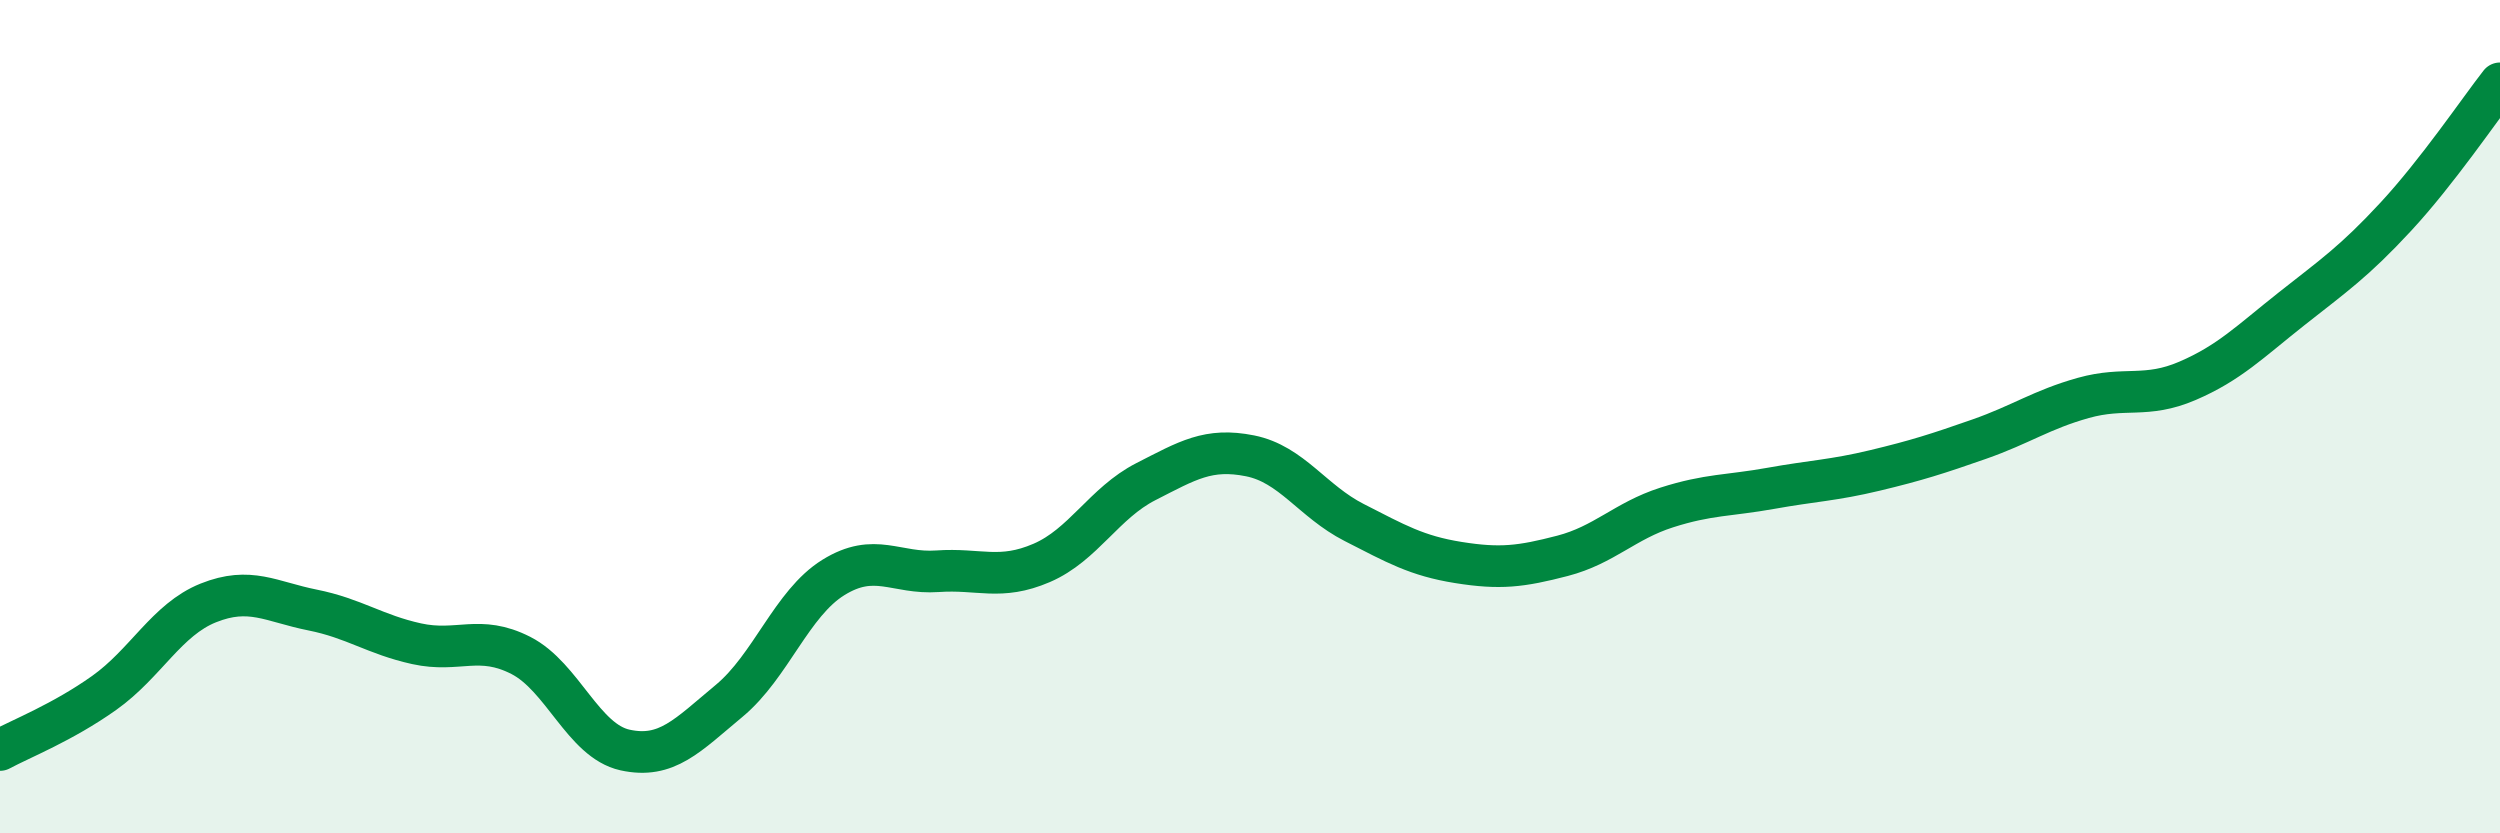
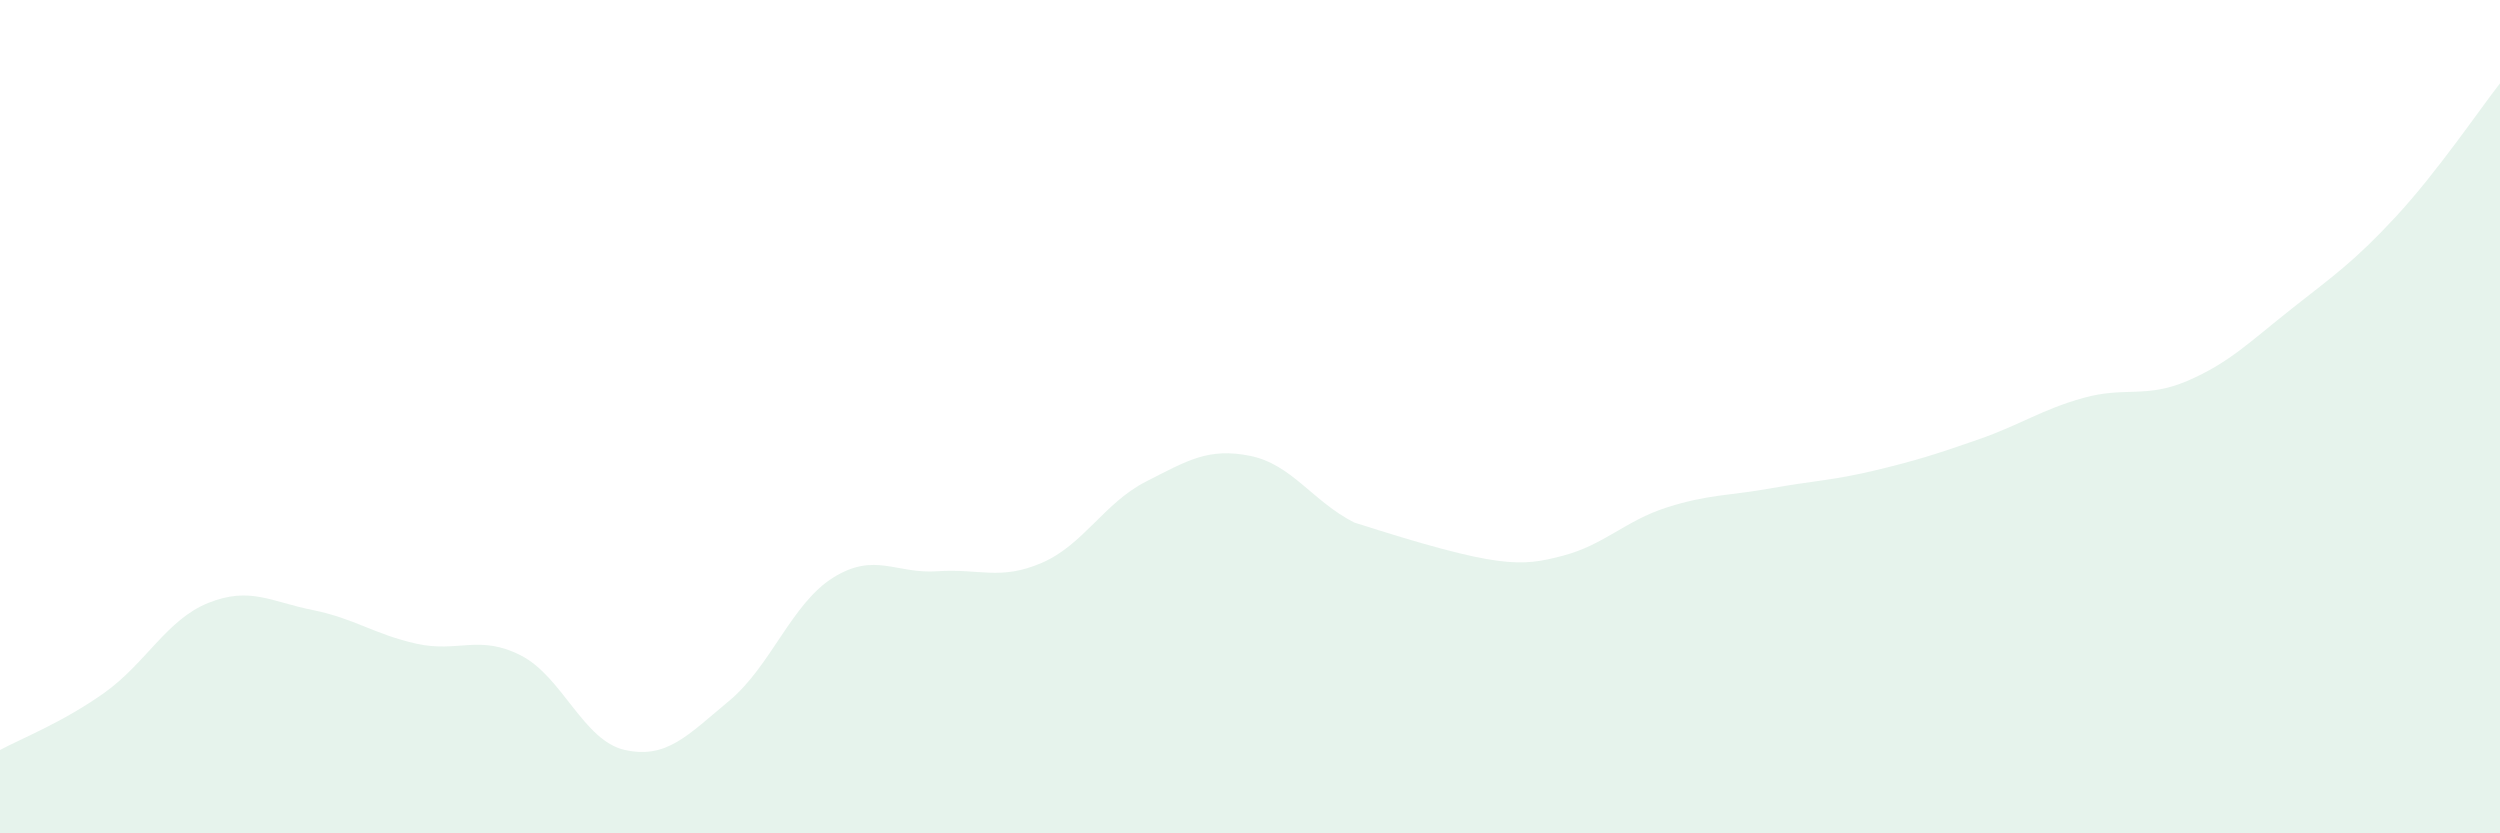
<svg xmlns="http://www.w3.org/2000/svg" width="60" height="20" viewBox="0 0 60 20">
-   <path d="M 0,18 C 0.5,17.73 1.5,17.34 2.5,16.63 C 3.5,15.92 4,14.87 5,14.47 C 6,14.07 6.5,14.44 7.5,14.64 C 8.5,14.84 9,15.23 10,15.45 C 11,15.67 11.5,15.22 12.5,15.73 C 13.5,16.24 14,17.78 15,18 C 16,18.22 16.5,17.65 17.5,16.82 C 18.5,15.99 19,14.48 20,13.86 C 21,13.24 21.5,13.78 22.5,13.71 C 23.5,13.64 24,13.94 25,13.51 C 26,13.08 26.5,12.07 27.5,11.56 C 28.5,11.05 29,10.74 30,10.94 C 31,11.14 31.5,12.03 32.5,12.54 C 33.5,13.05 34,13.34 35,13.5 C 36,13.66 36.5,13.6 37.5,13.34 C 38.5,13.08 39,12.5 40,12.18 C 41,11.86 41.5,11.9 42.5,11.72 C 43.5,11.54 44,11.53 45,11.29 C 46,11.05 46.5,10.89 47.5,10.54 C 48.5,10.19 49,9.83 50,9.55 C 51,9.27 51.5,9.57 52.5,9.14 C 53.5,8.71 54,8.2 55,7.41 C 56,6.62 56.5,6.28 57.5,5.2 C 58.5,4.12 59.5,2.64 60,2L60 20L0 20Z" fill="#008740" opacity="0.1" stroke-linecap="round" stroke-linejoin="round" />
-   <path d="M 0,18 C 0.5,17.73 1.5,17.34 2.5,16.63 C 3.5,15.92 4,14.87 5,14.47 C 6,14.07 6.5,14.44 7.5,14.64 C 8.5,14.84 9,15.23 10,15.45 C 11,15.67 11.5,15.22 12.5,15.73 C 13.5,16.24 14,17.78 15,18 C 16,18.22 16.5,17.65 17.5,16.82 C 18.5,15.99 19,14.48 20,13.86 C 21,13.24 21.5,13.78 22.5,13.71 C 23.5,13.64 24,13.94 25,13.51 C 26,13.08 26.5,12.07 27.5,11.56 C 28.5,11.05 29,10.74 30,10.94 C 31,11.14 31.5,12.03 32.5,12.54 C 33.5,13.05 34,13.34 35,13.5 C 36,13.66 36.5,13.6 37.5,13.34 C 38.5,13.08 39,12.5 40,12.18 C 41,11.86 41.5,11.9 42.5,11.72 C 43.5,11.54 44,11.53 45,11.29 C 46,11.05 46.5,10.89 47.5,10.54 C 48.5,10.19 49,9.83 50,9.55 C 51,9.27 51.5,9.57 52.5,9.14 C 53.5,8.71 54,8.2 55,7.41 C 56,6.62 56.5,6.28 57.5,5.2 C 58.5,4.12 59.5,2.64 60,2" stroke="#008740" stroke-width="1" fill="none" stroke-linecap="round" stroke-linejoin="round" />
+   <path d="M 0,18 C 0.5,17.73 1.5,17.34 2.5,16.63 C 3.5,15.92 4,14.87 5,14.47 C 6,14.07 6.5,14.44 7.5,14.64 C 8.5,14.84 9,15.23 10,15.45 C 11,15.67 11.5,15.22 12.5,15.73 C 13.5,16.24 14,17.78 15,18 C 16,18.22 16.5,17.65 17.5,16.82 C 18.5,15.99 19,14.48 20,13.86 C 21,13.24 21.5,13.78 22.5,13.71 C 23.5,13.64 24,13.94 25,13.51 C 26,13.08 26.5,12.07 27.5,11.56 C 28.5,11.05 29,10.74 30,10.94 C 31,11.14 31.5,12.03 32.5,12.54 C 36,13.66 36.5,13.6 37.5,13.34 C 38.5,13.08 39,12.5 40,12.18 C 41,11.86 41.5,11.9 42.5,11.72 C 43.5,11.54 44,11.53 45,11.29 C 46,11.05 46.5,10.89 47.5,10.54 C 48.5,10.19 49,9.83 50,9.55 C 51,9.27 51.5,9.57 52.5,9.14 C 53.5,8.71 54,8.2 55,7.41 C 56,6.62 56.5,6.28 57.5,5.2 C 58.5,4.12 59.5,2.64 60,2L60 20L0 20Z" fill="#008740" opacity="0.1" stroke-linecap="round" stroke-linejoin="round" />
</svg>